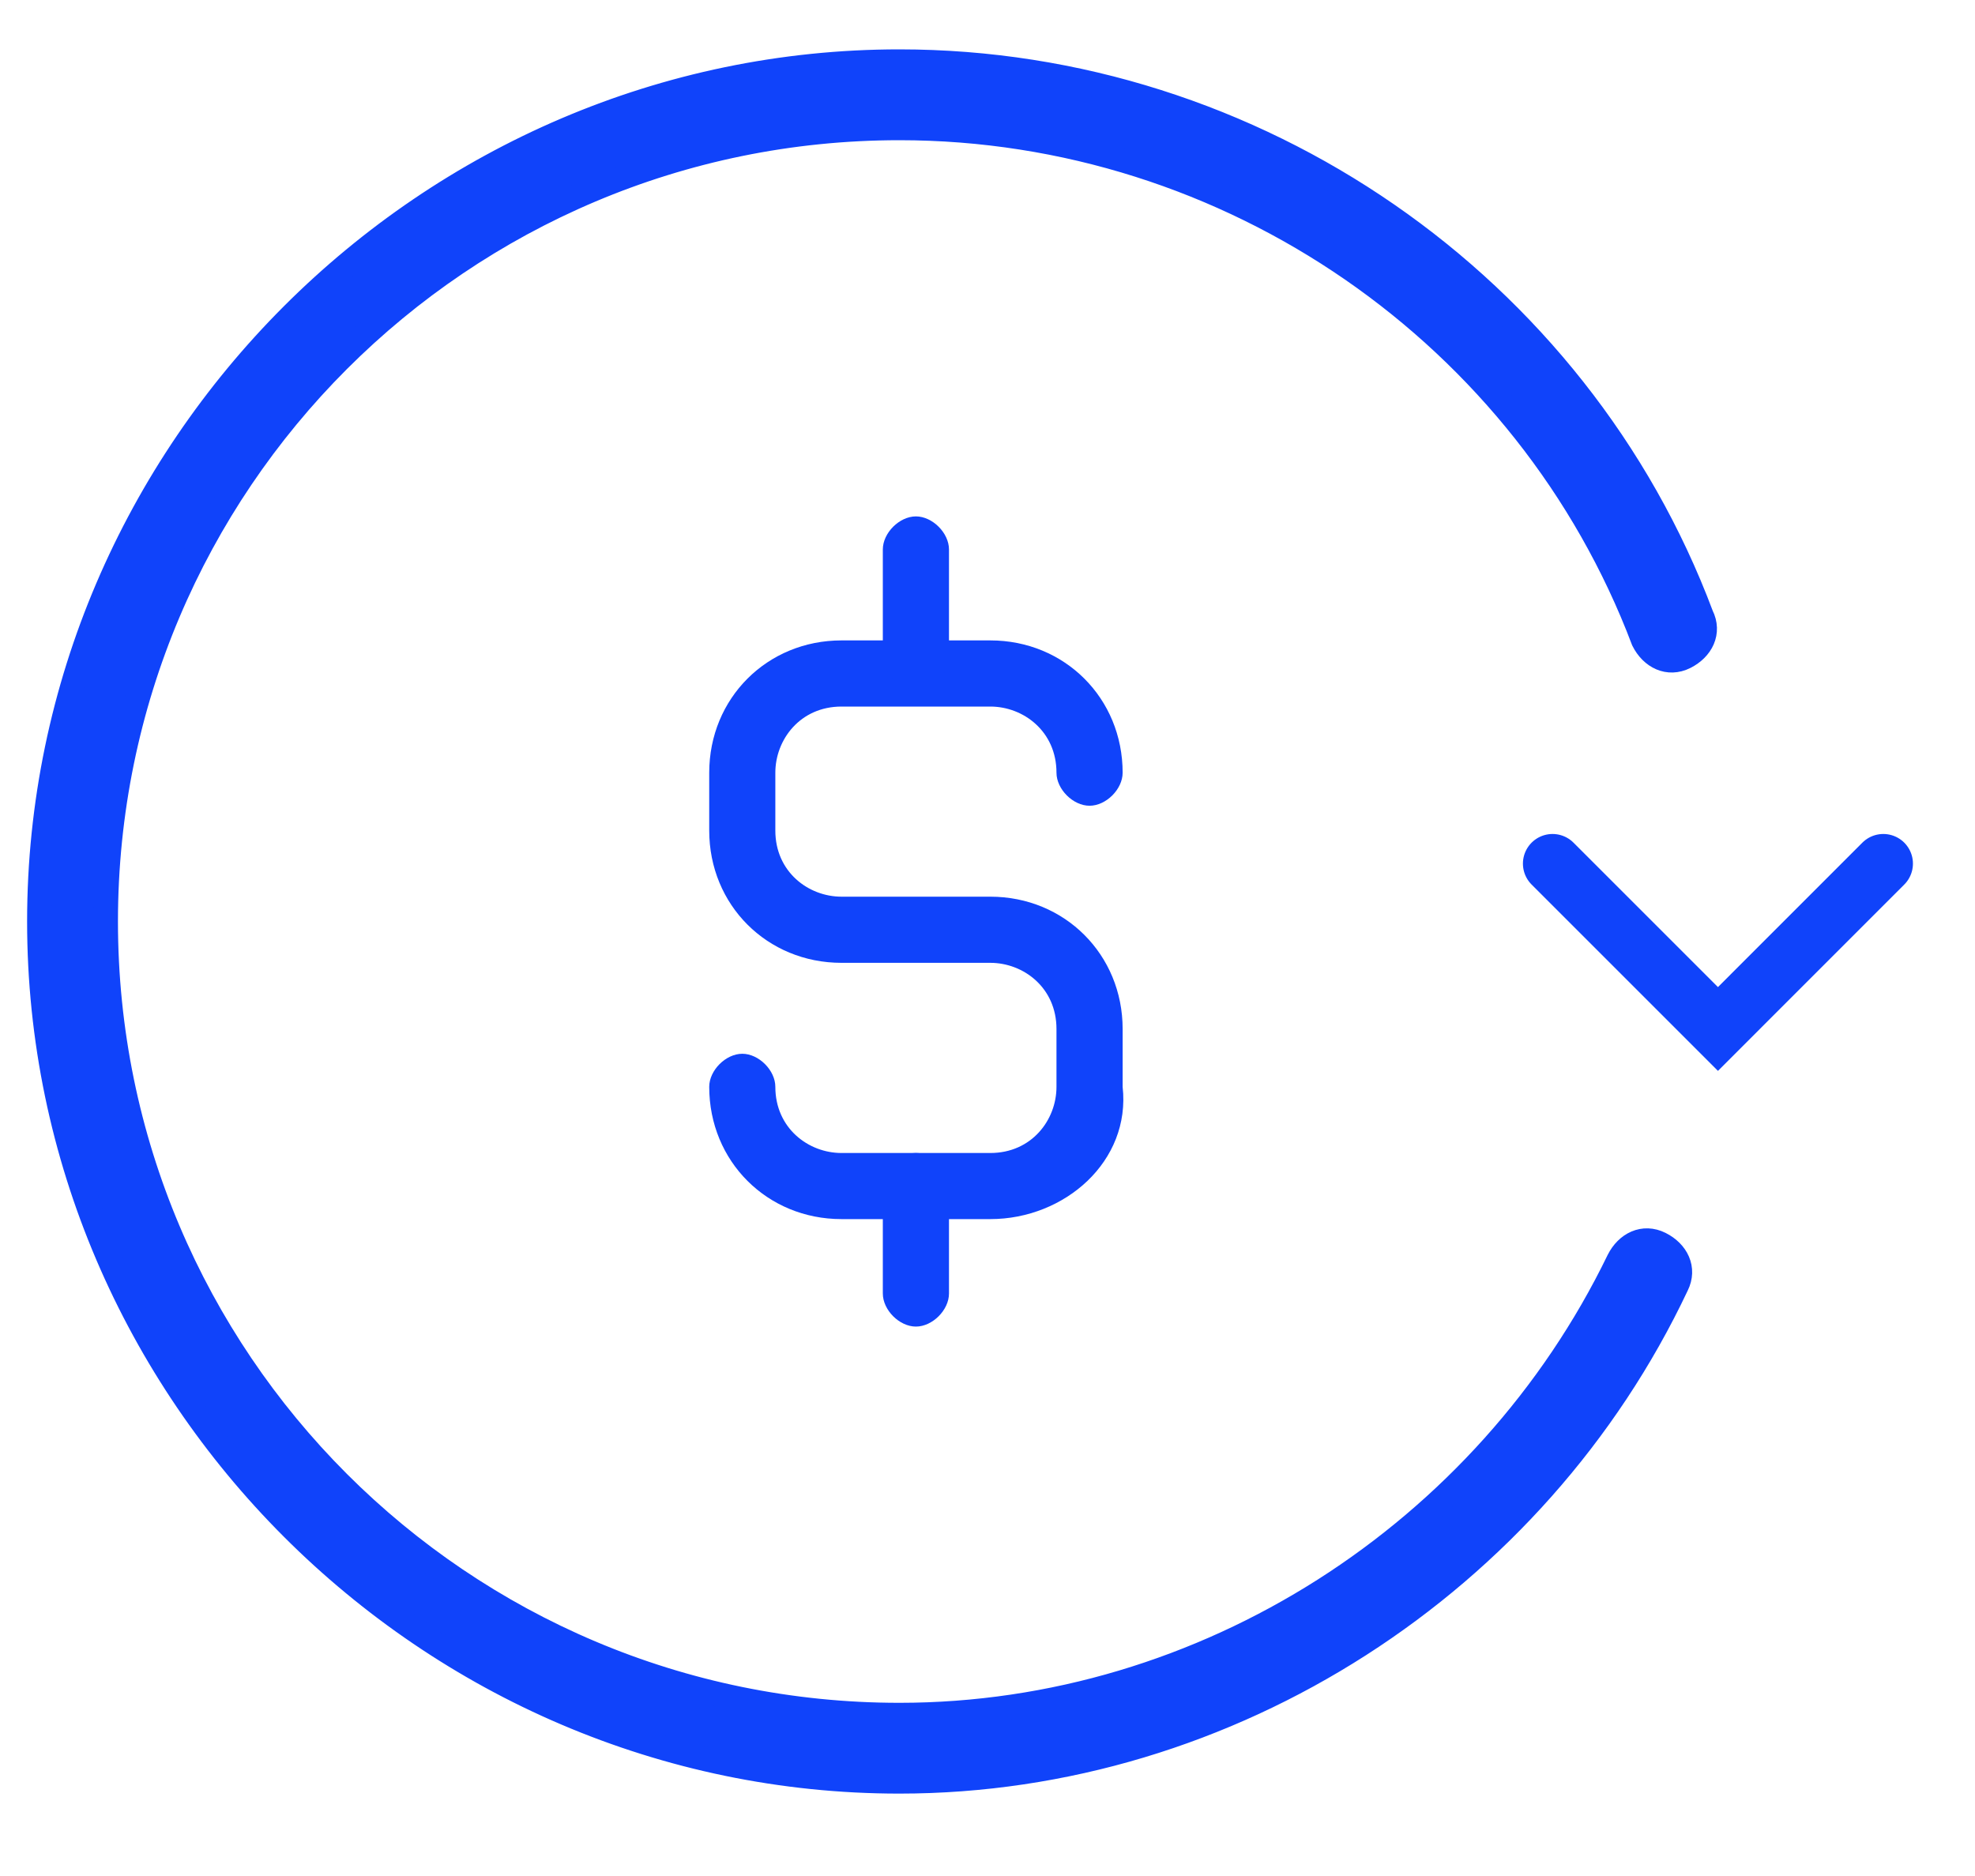
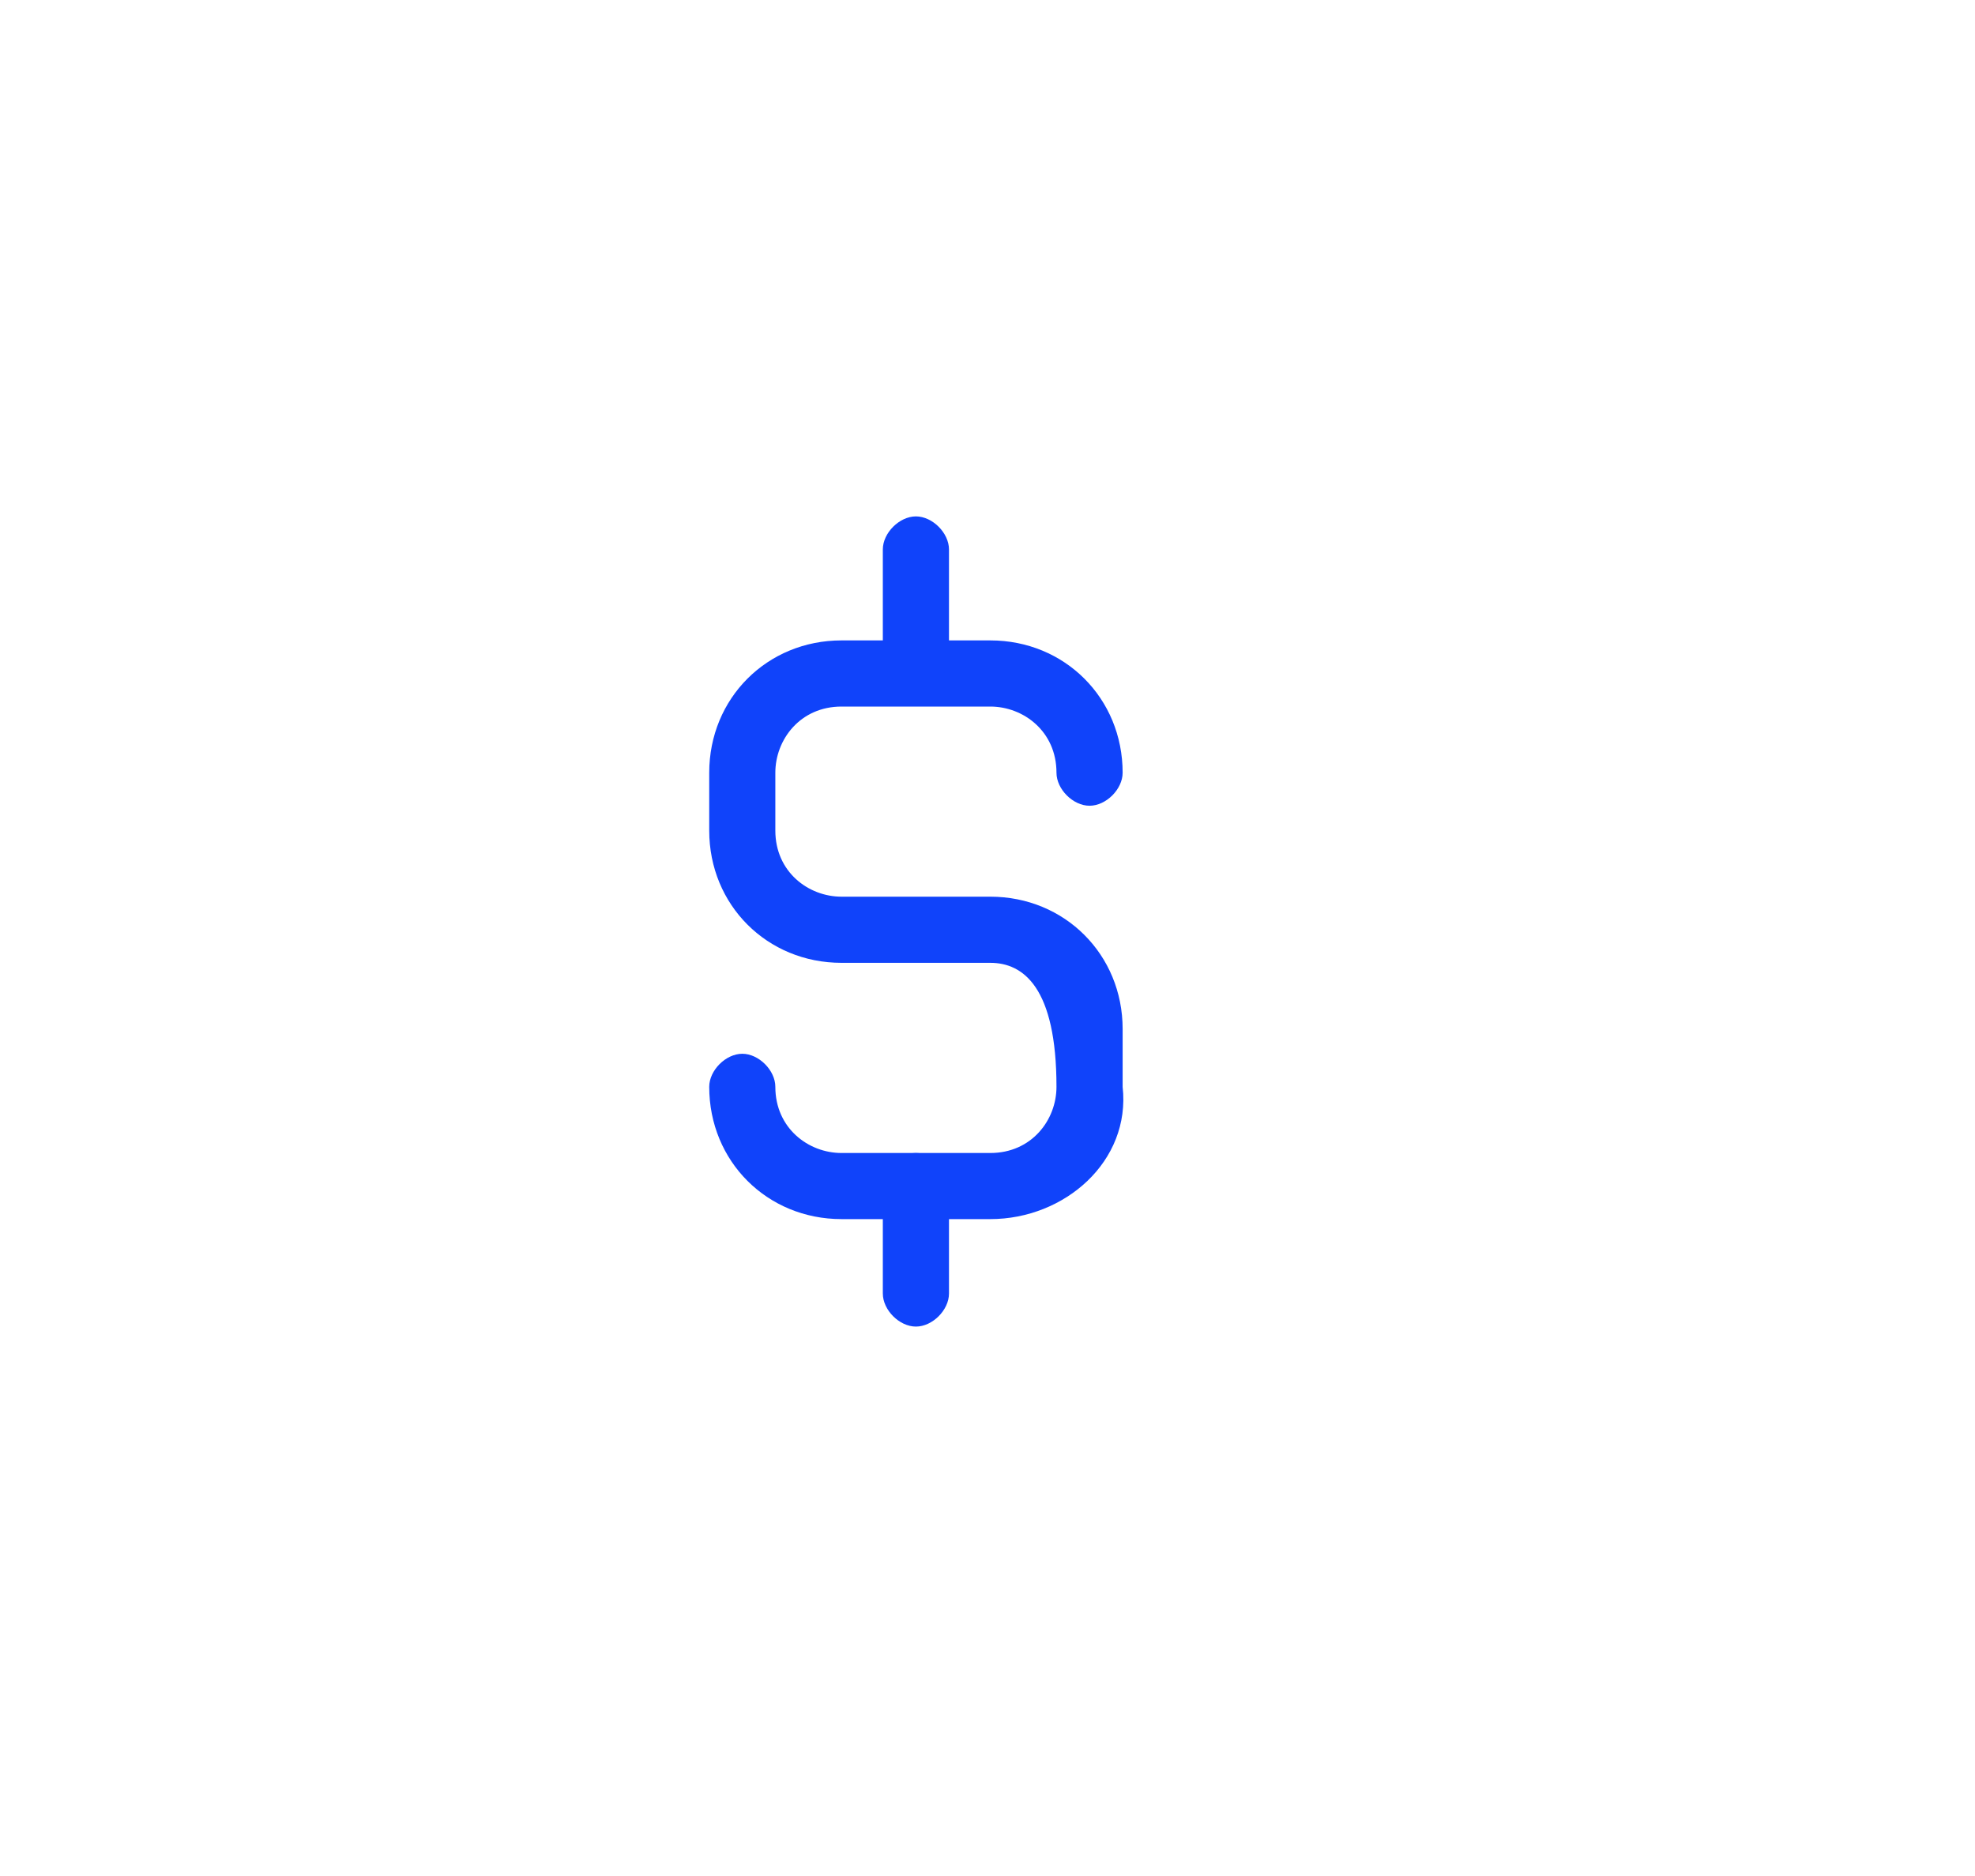
<svg xmlns="http://www.w3.org/2000/svg" width="40" height="38" viewBox="0 0 40 38" fill="none">
-   <path d="M20.057 24.694H17.043C15.536 24.694 14.364 23.522 14.364 22.015C14.364 21.68 14.699 21.345 15.034 21.345C15.368 21.345 15.703 21.68 15.703 22.015C15.703 22.852 16.373 23.355 17.043 23.355H20.057C20.895 23.355 21.397 22.685 21.397 22.015V20.843C21.397 20.005 20.727 19.503 20.057 19.503H17.043C15.536 19.503 14.364 18.331 14.364 16.824V15.652C14.364 14.144 15.536 12.972 17.043 12.972H20.057C21.564 12.972 22.737 14.144 22.737 15.652C22.737 15.986 22.402 16.321 22.067 16.321C21.732 16.321 21.397 15.986 21.397 15.652C21.397 14.814 20.727 14.312 20.057 14.312H17.043C16.206 14.312 15.703 14.982 15.703 15.652V16.824C15.703 17.661 16.373 18.163 17.043 18.163H20.057C21.564 18.163 22.737 19.336 22.737 20.843V22.015C22.904 23.522 21.564 24.694 20.057 24.694Z" fill="#1043FA" />
+   <path d="M20.057 24.694H17.043C15.536 24.694 14.364 23.522 14.364 22.015C14.364 21.68 14.699 21.345 15.034 21.345C15.368 21.345 15.703 21.68 15.703 22.015C15.703 22.852 16.373 23.355 17.043 23.355H20.057C20.895 23.355 21.397 22.685 21.397 22.015C21.397 20.005 20.727 19.503 20.057 19.503H17.043C15.536 19.503 14.364 18.331 14.364 16.824V15.652C14.364 14.144 15.536 12.972 17.043 12.972H20.057C21.564 12.972 22.737 14.144 22.737 15.652C22.737 15.986 22.402 16.321 22.067 16.321C21.732 16.321 21.397 15.986 21.397 15.652C21.397 14.814 20.727 14.312 20.057 14.312H17.043C16.206 14.312 15.703 14.982 15.703 15.652V16.824C15.703 17.661 16.373 18.163 17.043 18.163H20.057C21.564 18.163 22.737 19.336 22.737 20.843V22.015C22.904 23.522 21.564 24.694 20.057 24.694Z" fill="#1043FA" />
  <path d="M18.55 13.977C18.215 13.977 17.88 13.642 17.88 13.307V11.13C17.88 10.795 18.215 10.46 18.55 10.46C18.885 10.46 19.22 10.795 19.22 11.13V13.307C19.22 13.642 18.885 13.977 18.55 13.977Z" fill="#1043FA" />
  <path d="M18.55 26.871C18.215 26.871 17.88 26.536 17.88 26.201V24.024C17.88 23.689 18.215 23.355 18.55 23.355C18.885 23.355 19.22 23.689 19.22 24.024V26.201C19.22 26.536 18.885 26.871 18.55 26.871Z" fill="#1043FA" />
-   <path d="M18.215 36.081C8.67 36.081 0.799 28.211 0.799 18.666C0.799 9.121 8.67 1.25 18.215 1.25C25.416 1.25 31.946 5.771 34.458 12.47C34.626 12.805 34.458 13.139 34.123 13.307C33.789 13.474 33.454 13.307 33.286 12.972C30.942 6.776 24.913 2.59 18.215 2.59C9.34 2.59 2.139 9.79 2.139 18.666C2.139 27.541 9.34 34.742 18.215 34.742C24.411 34.742 30.104 31.058 32.784 25.531C32.951 25.197 33.286 25.029 33.621 25.197C33.956 25.364 34.123 25.699 33.956 26.034C31.109 32.062 24.913 36.081 18.215 36.081Z" fill="#1043FA" stroke="#1043FA" stroke-width="0.5" />
-   <path d="M31.444 17.493L34.794 20.843L38.143 17.493" stroke="#1043FA" stroke-width="1.2" stroke-miterlimit="10" stroke-linecap="round" />
</svg>